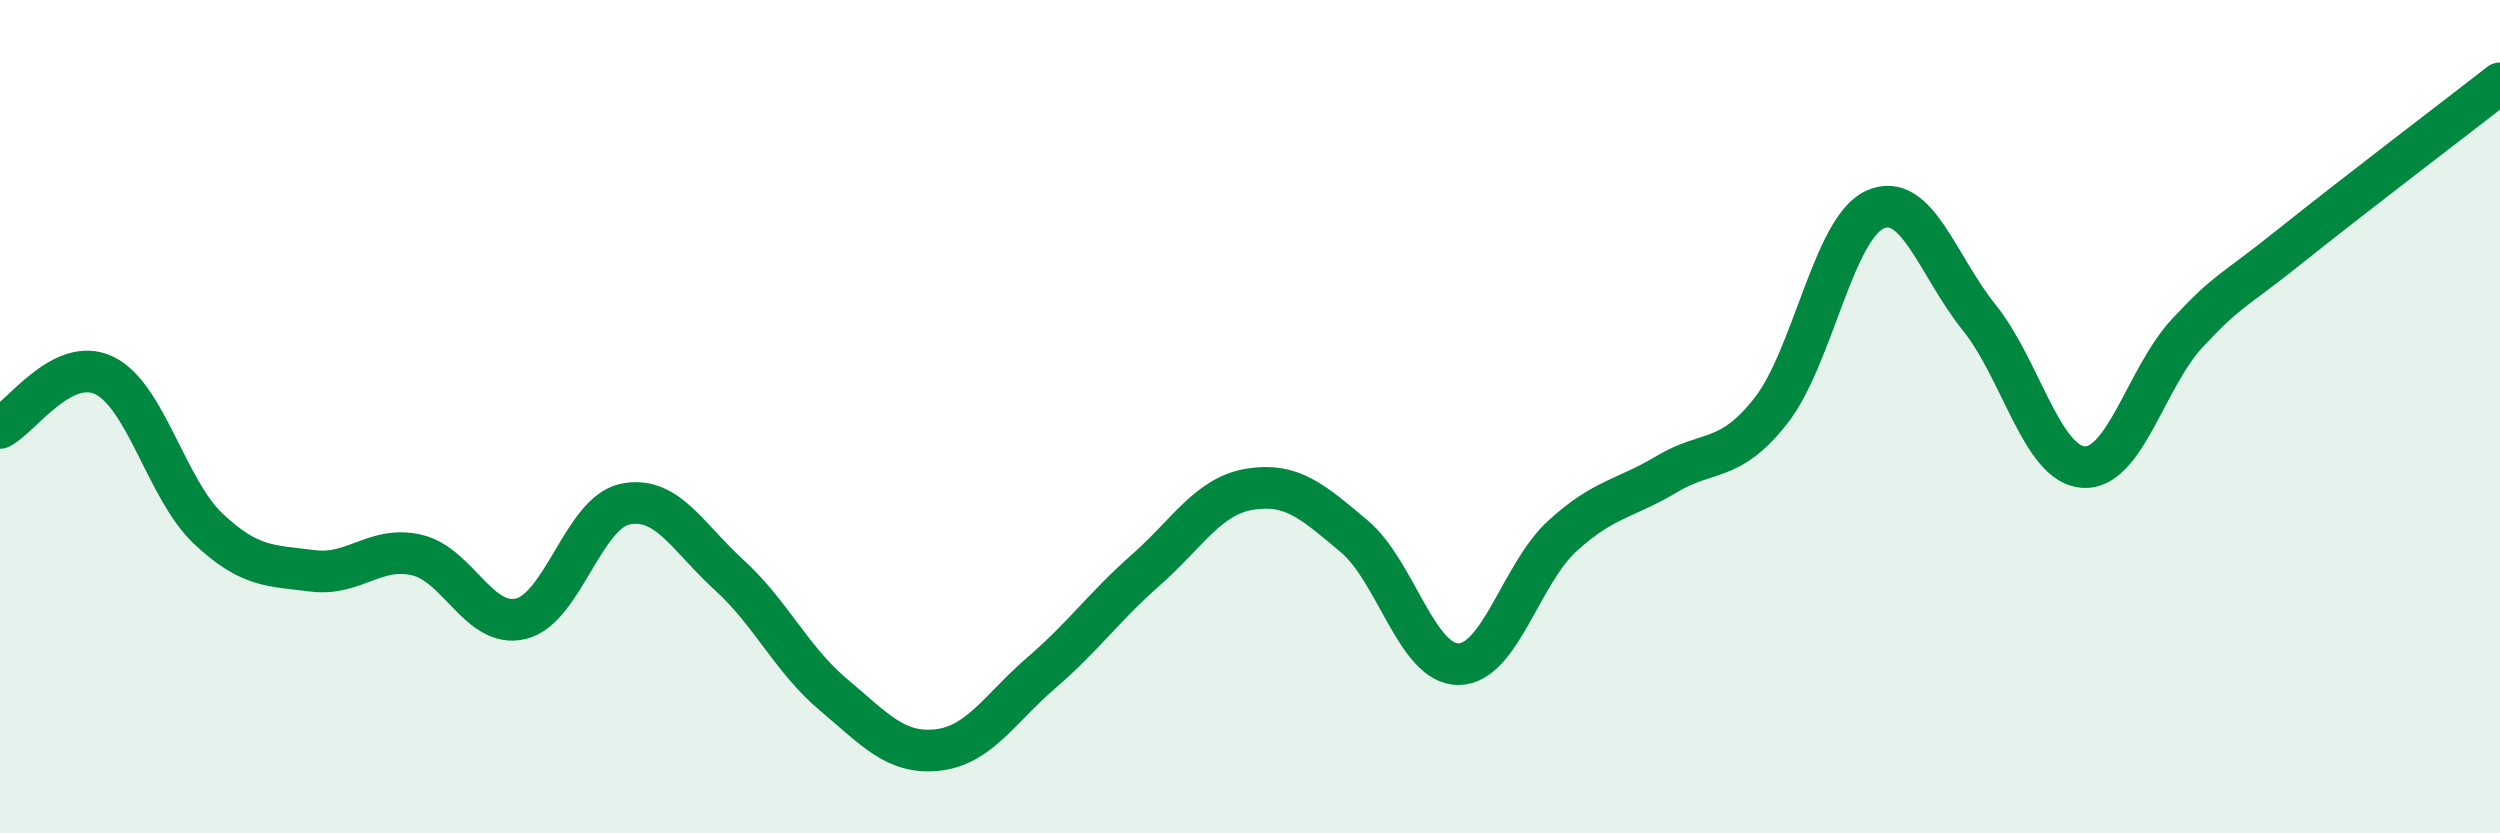
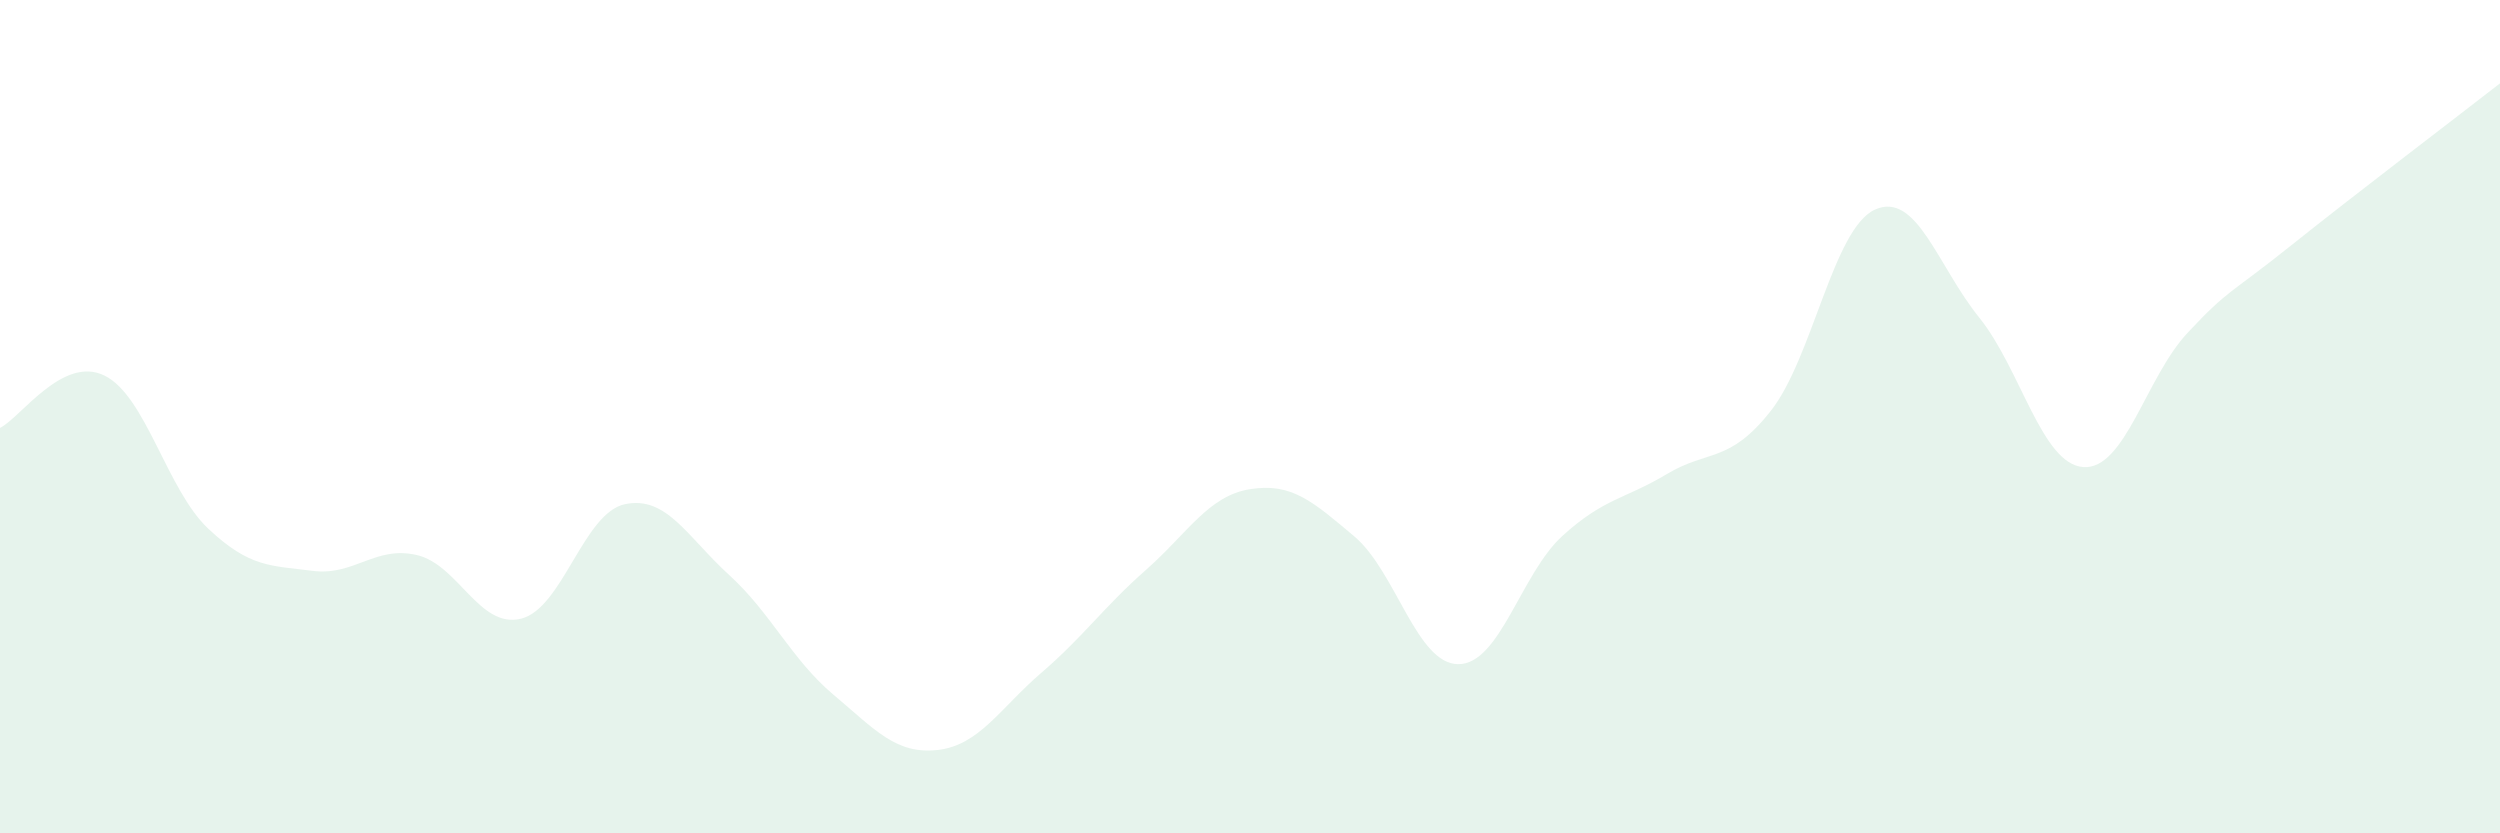
<svg xmlns="http://www.w3.org/2000/svg" width="60" height="20" viewBox="0 0 60 20">
  <path d="M 0,10.27 C 0.5,10.02 1.5,8.53 2.5,9.01 C 3.5,9.49 4,11.75 5,12.69 C 6,13.63 6.5,13.57 7.5,13.7 C 8.5,13.83 9,13.09 10,13.32 C 11,13.55 11.5,15.09 12.5,14.85 C 13.5,14.61 14,12.31 15,12.1 C 16,11.89 16.5,12.89 17.5,13.8 C 18.5,14.71 19,15.83 20,16.67 C 21,17.51 21.5,18.11 22.5,18 C 23.5,17.89 24,17 25,16.14 C 26,15.28 26.5,14.56 27.5,13.68 C 28.5,12.8 29,11.9 30,11.74 C 31,11.58 31.5,12.03 32.5,12.87 C 33.5,13.71 34,15.94 35,15.94 C 36,15.94 36.5,13.77 37.5,12.86 C 38.5,11.95 39,11.98 40,11.38 C 41,10.78 41.5,11.13 42.5,9.86 C 43.5,8.59 44,5.48 45,5.03 C 46,4.58 46.5,6.38 47.5,7.62 C 48.5,8.86 49,11.14 50,11.21 C 51,11.28 51.5,9.06 52.5,7.99 C 53.5,6.92 53.5,7.08 55,5.88 C 56.5,4.68 59,2.78 60,2L60 20L0 20Z" fill="#008740" opacity="0.1" stroke-linecap="round" stroke-linejoin="round" />
-   <path d="M 0,10.27 C 0.5,10.02 1.5,8.53 2.5,9.01 C 3.5,9.49 4,11.75 5,12.69 C 6,13.63 6.5,13.57 7.5,13.7 C 8.5,13.83 9,13.09 10,13.32 C 11,13.55 11.5,15.09 12.5,14.85 C 13.5,14.61 14,12.31 15,12.1 C 16,11.89 16.5,12.89 17.5,13.8 C 18.5,14.71 19,15.83 20,16.67 C 21,17.51 21.5,18.11 22.5,18 C 23.5,17.89 24,17 25,16.14 C 26,15.28 26.5,14.56 27.5,13.68 C 28.5,12.8 29,11.9 30,11.74 C 31,11.58 31.5,12.03 32.5,12.87 C 33.5,13.71 34,15.94 35,15.94 C 36,15.94 36.5,13.77 37.5,12.86 C 38.5,11.95 39,11.98 40,11.38 C 41,10.78 41.5,11.13 42.5,9.86 C 43.5,8.59 44,5.48 45,5.03 C 46,4.58 46.5,6.38 47.5,7.62 C 48.5,8.86 49,11.14 50,11.21 C 51,11.28 51.5,9.06 52.5,7.99 C 53.5,6.92 53.5,7.08 55,5.88 C 56.5,4.68 59,2.78 60,2" stroke="#008740" stroke-width="1" fill="none" stroke-linecap="round" stroke-linejoin="round" />
</svg>